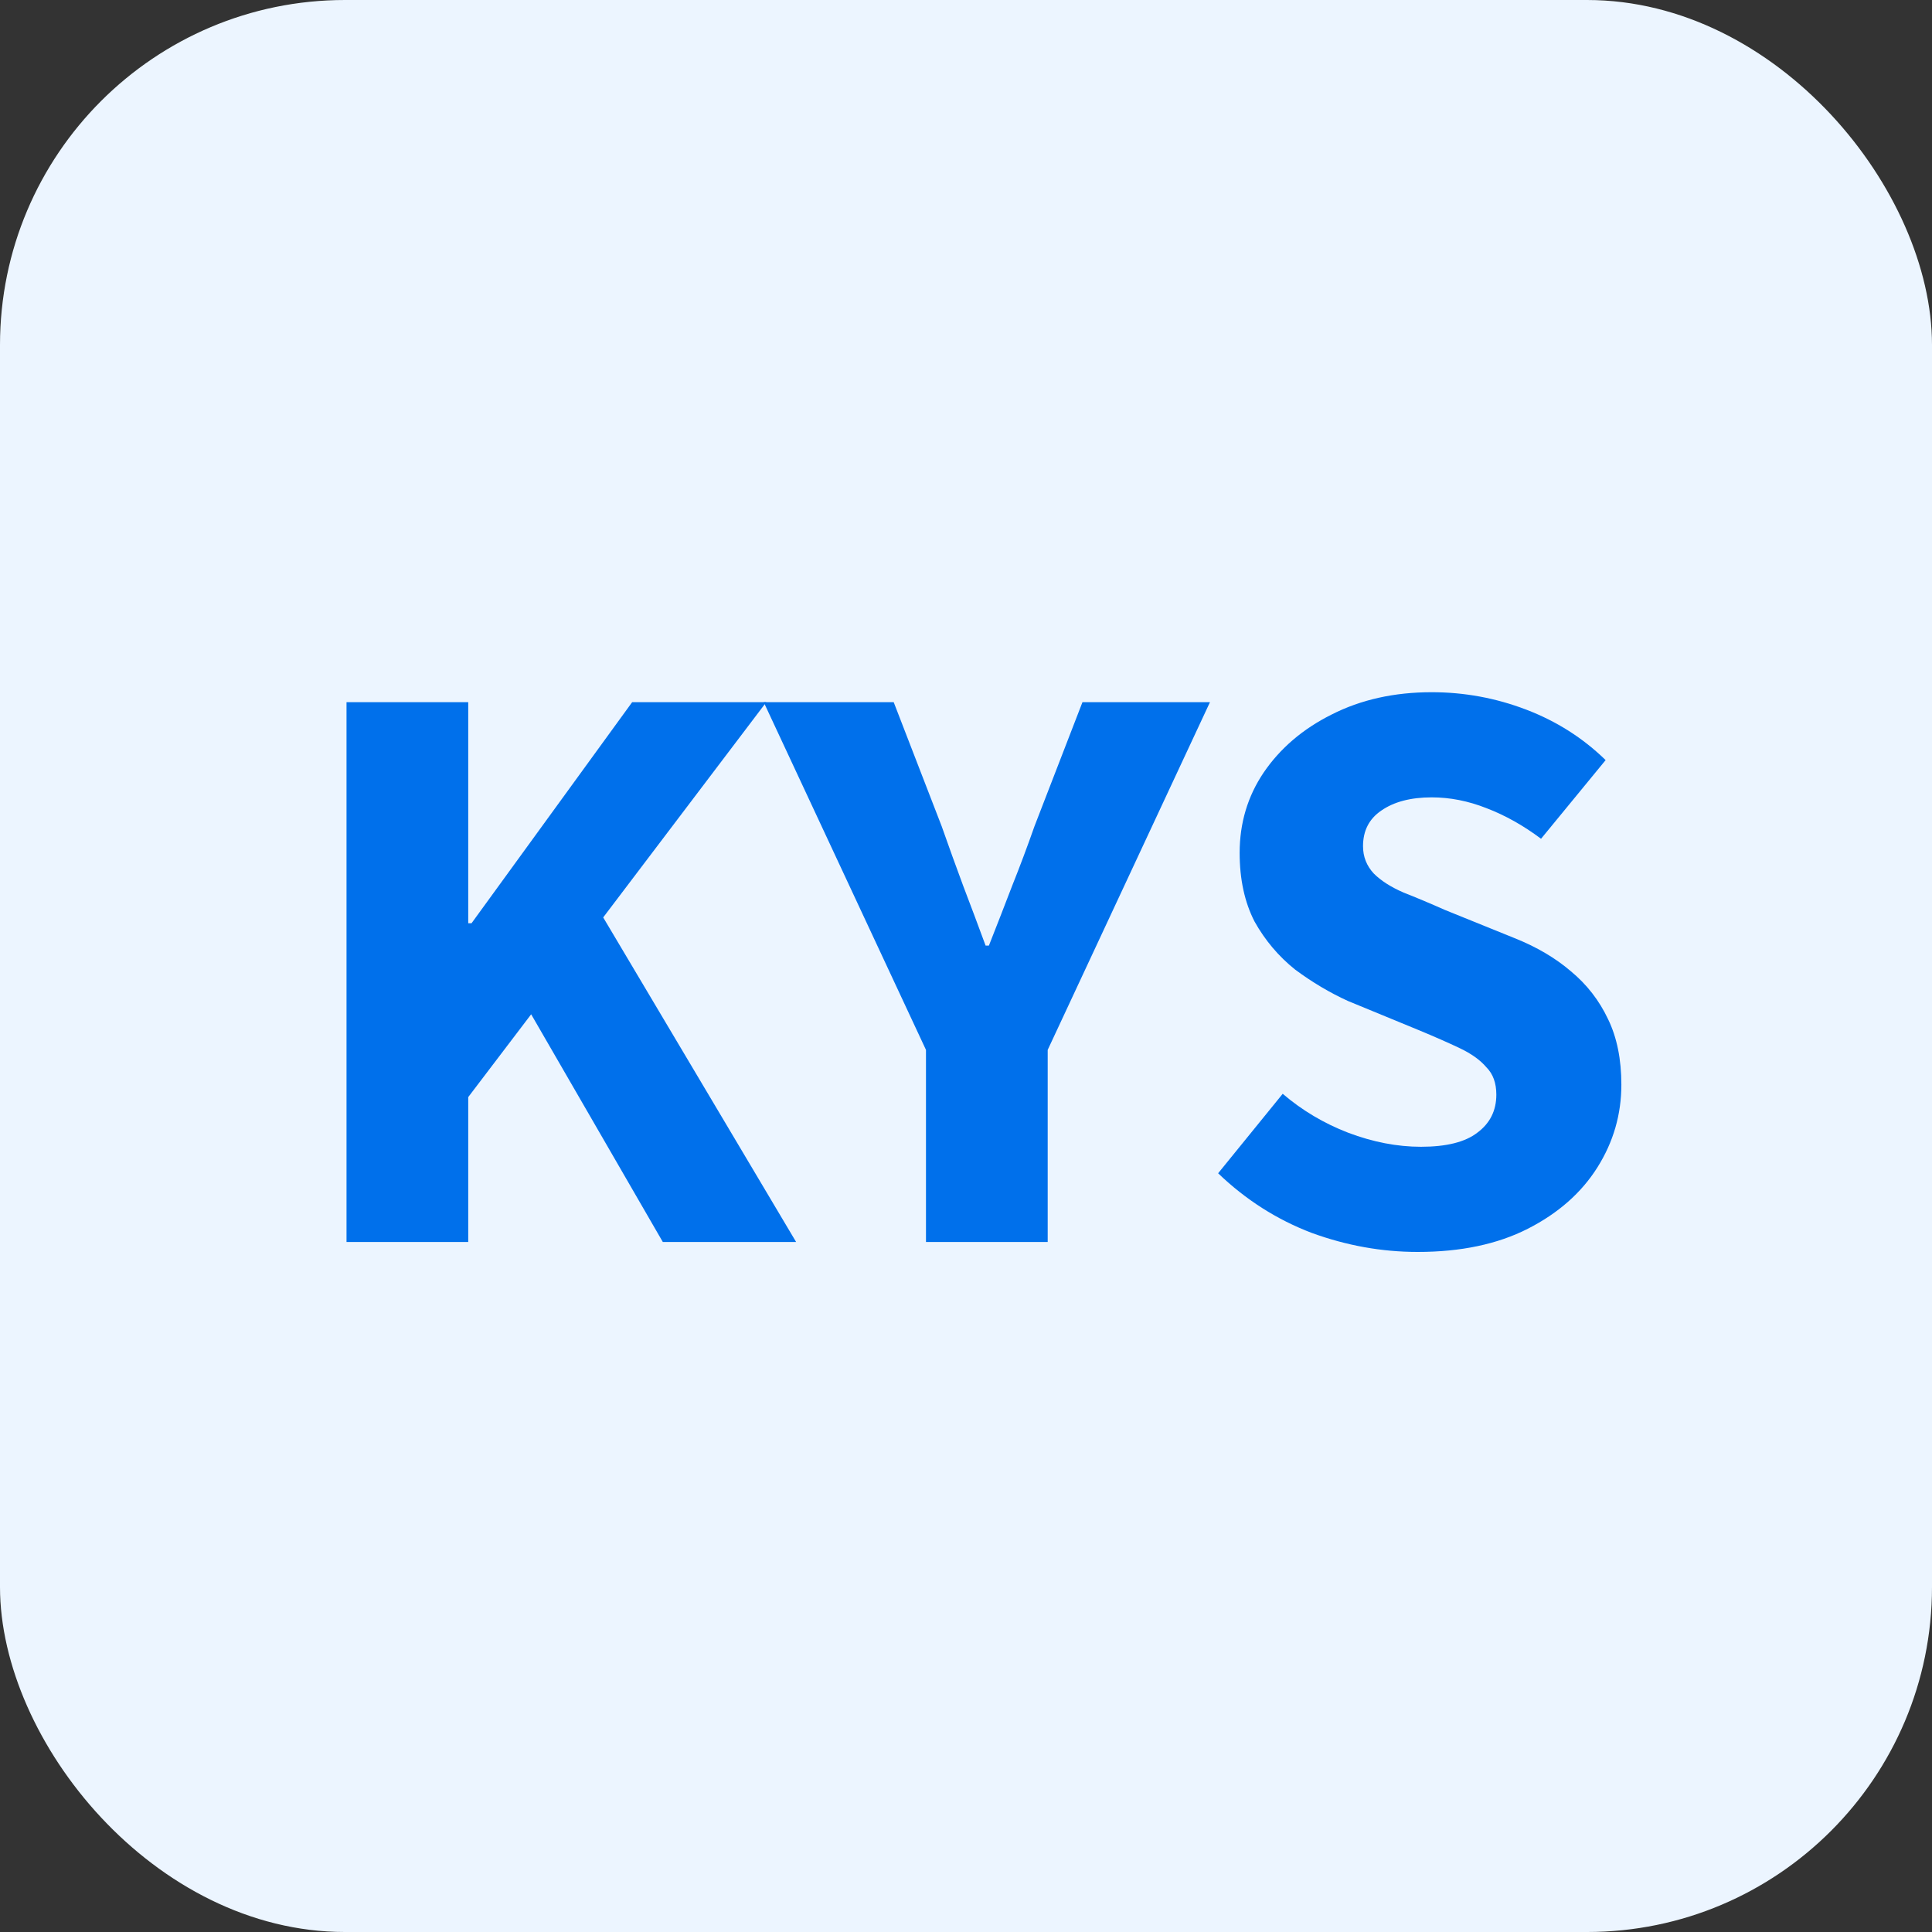
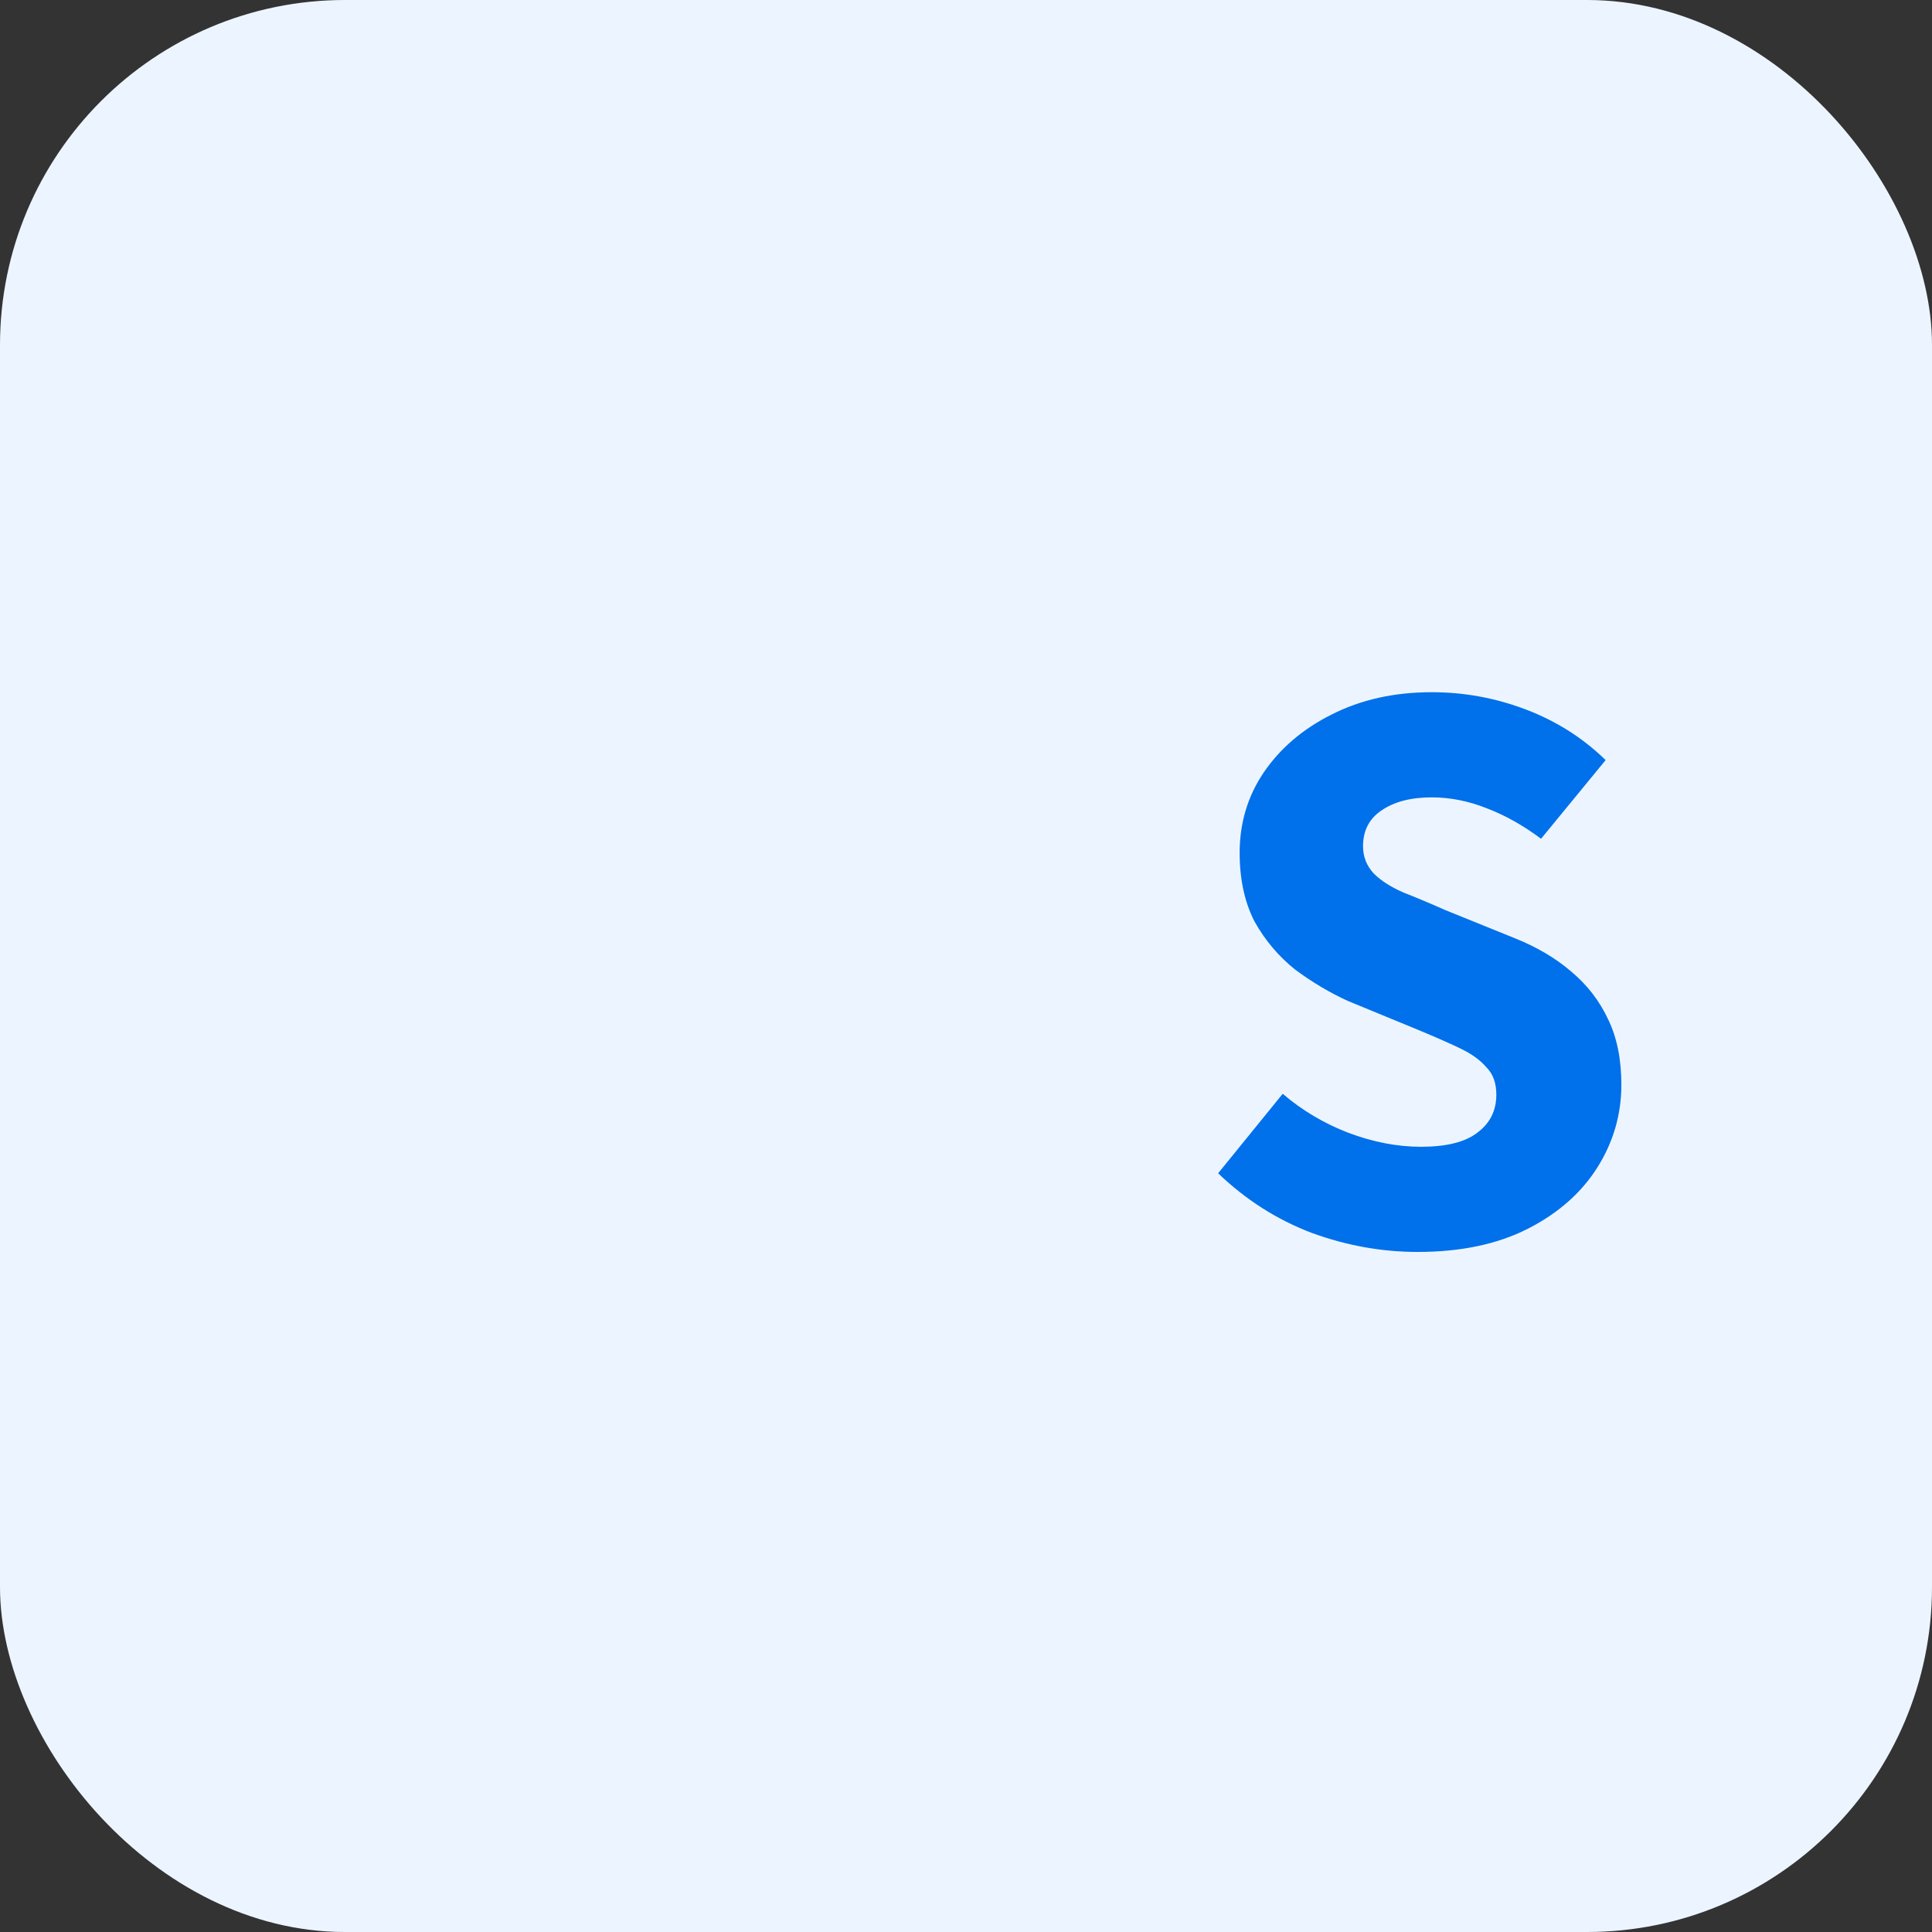
<svg xmlns="http://www.w3.org/2000/svg" width="28" height="28" viewBox="0 0 28 28" fill="none">
  <rect x="0" y="0" width="28" height="28" fill="#333333" stroke="none" />
  <rect width="28" height="28" rx="5" fill="#ECF5FF" />
  <path d="M20.546 18.144C20.026 18.144 19.514 18.052 19.01 17.868C18.506 17.676 18.054 17.388 17.654 17.004L18.59 15.852C18.87 16.092 19.186 16.28 19.538 16.416C19.898 16.552 20.25 16.62 20.594 16.62C20.962 16.62 21.234 16.552 21.41 16.416C21.594 16.28 21.686 16.096 21.686 15.864C21.686 15.696 21.638 15.564 21.542 15.468C21.454 15.364 21.326 15.272 21.158 15.192C20.99 15.112 20.79 15.024 20.558 14.928L19.538 14.508C19.274 14.388 19.018 14.236 18.77 14.052C18.53 13.86 18.334 13.628 18.182 13.356C18.038 13.076 17.966 12.744 17.966 12.36C17.966 11.928 18.082 11.54 18.314 11.196C18.554 10.844 18.882 10.564 19.298 10.356C19.722 10.14 20.206 10.032 20.75 10.032C21.222 10.032 21.678 10.116 22.118 10.284C22.558 10.452 22.942 10.696 23.27 11.016L22.334 12.156C22.078 11.964 21.814 11.816 21.542 11.712C21.278 11.608 21.014 11.556 20.75 11.556C20.446 11.556 20.202 11.62 20.018 11.748C19.842 11.868 19.754 12.04 19.754 12.264C19.754 12.416 19.806 12.548 19.91 12.66C20.014 12.764 20.158 12.856 20.342 12.936C20.526 13.008 20.726 13.092 20.942 13.188L21.95 13.596C22.27 13.724 22.542 13.884 22.766 14.076C22.998 14.268 23.178 14.5 23.306 14.772C23.434 15.036 23.498 15.352 23.498 15.72C23.498 16.152 23.382 16.552 23.15 16.92C22.918 17.288 22.582 17.584 22.142 17.808C21.702 18.032 21.17 18.144 20.546 18.144Z" fill="#0070EB" />
-   <path d="M13.42 18V15.216L11.068 10.176H12.952L13.648 11.976C13.752 12.272 13.856 12.56 13.96 12.84C14.064 13.112 14.172 13.4 14.284 13.704H14.332C14.452 13.4 14.564 13.112 14.668 12.84C14.78 12.56 14.888 12.272 14.992 11.976L15.688 10.176H17.536L15.184 15.216V18H13.42Z" fill="#0070EB" />
-   <path d="M5.022 18V10.176H6.786V13.38H6.834L9.162 10.176H11.106L8.742 13.296L11.538 18H9.606L7.698 14.7L6.786 15.9V18H5.022Z" fill="#0070EB" />
</svg>